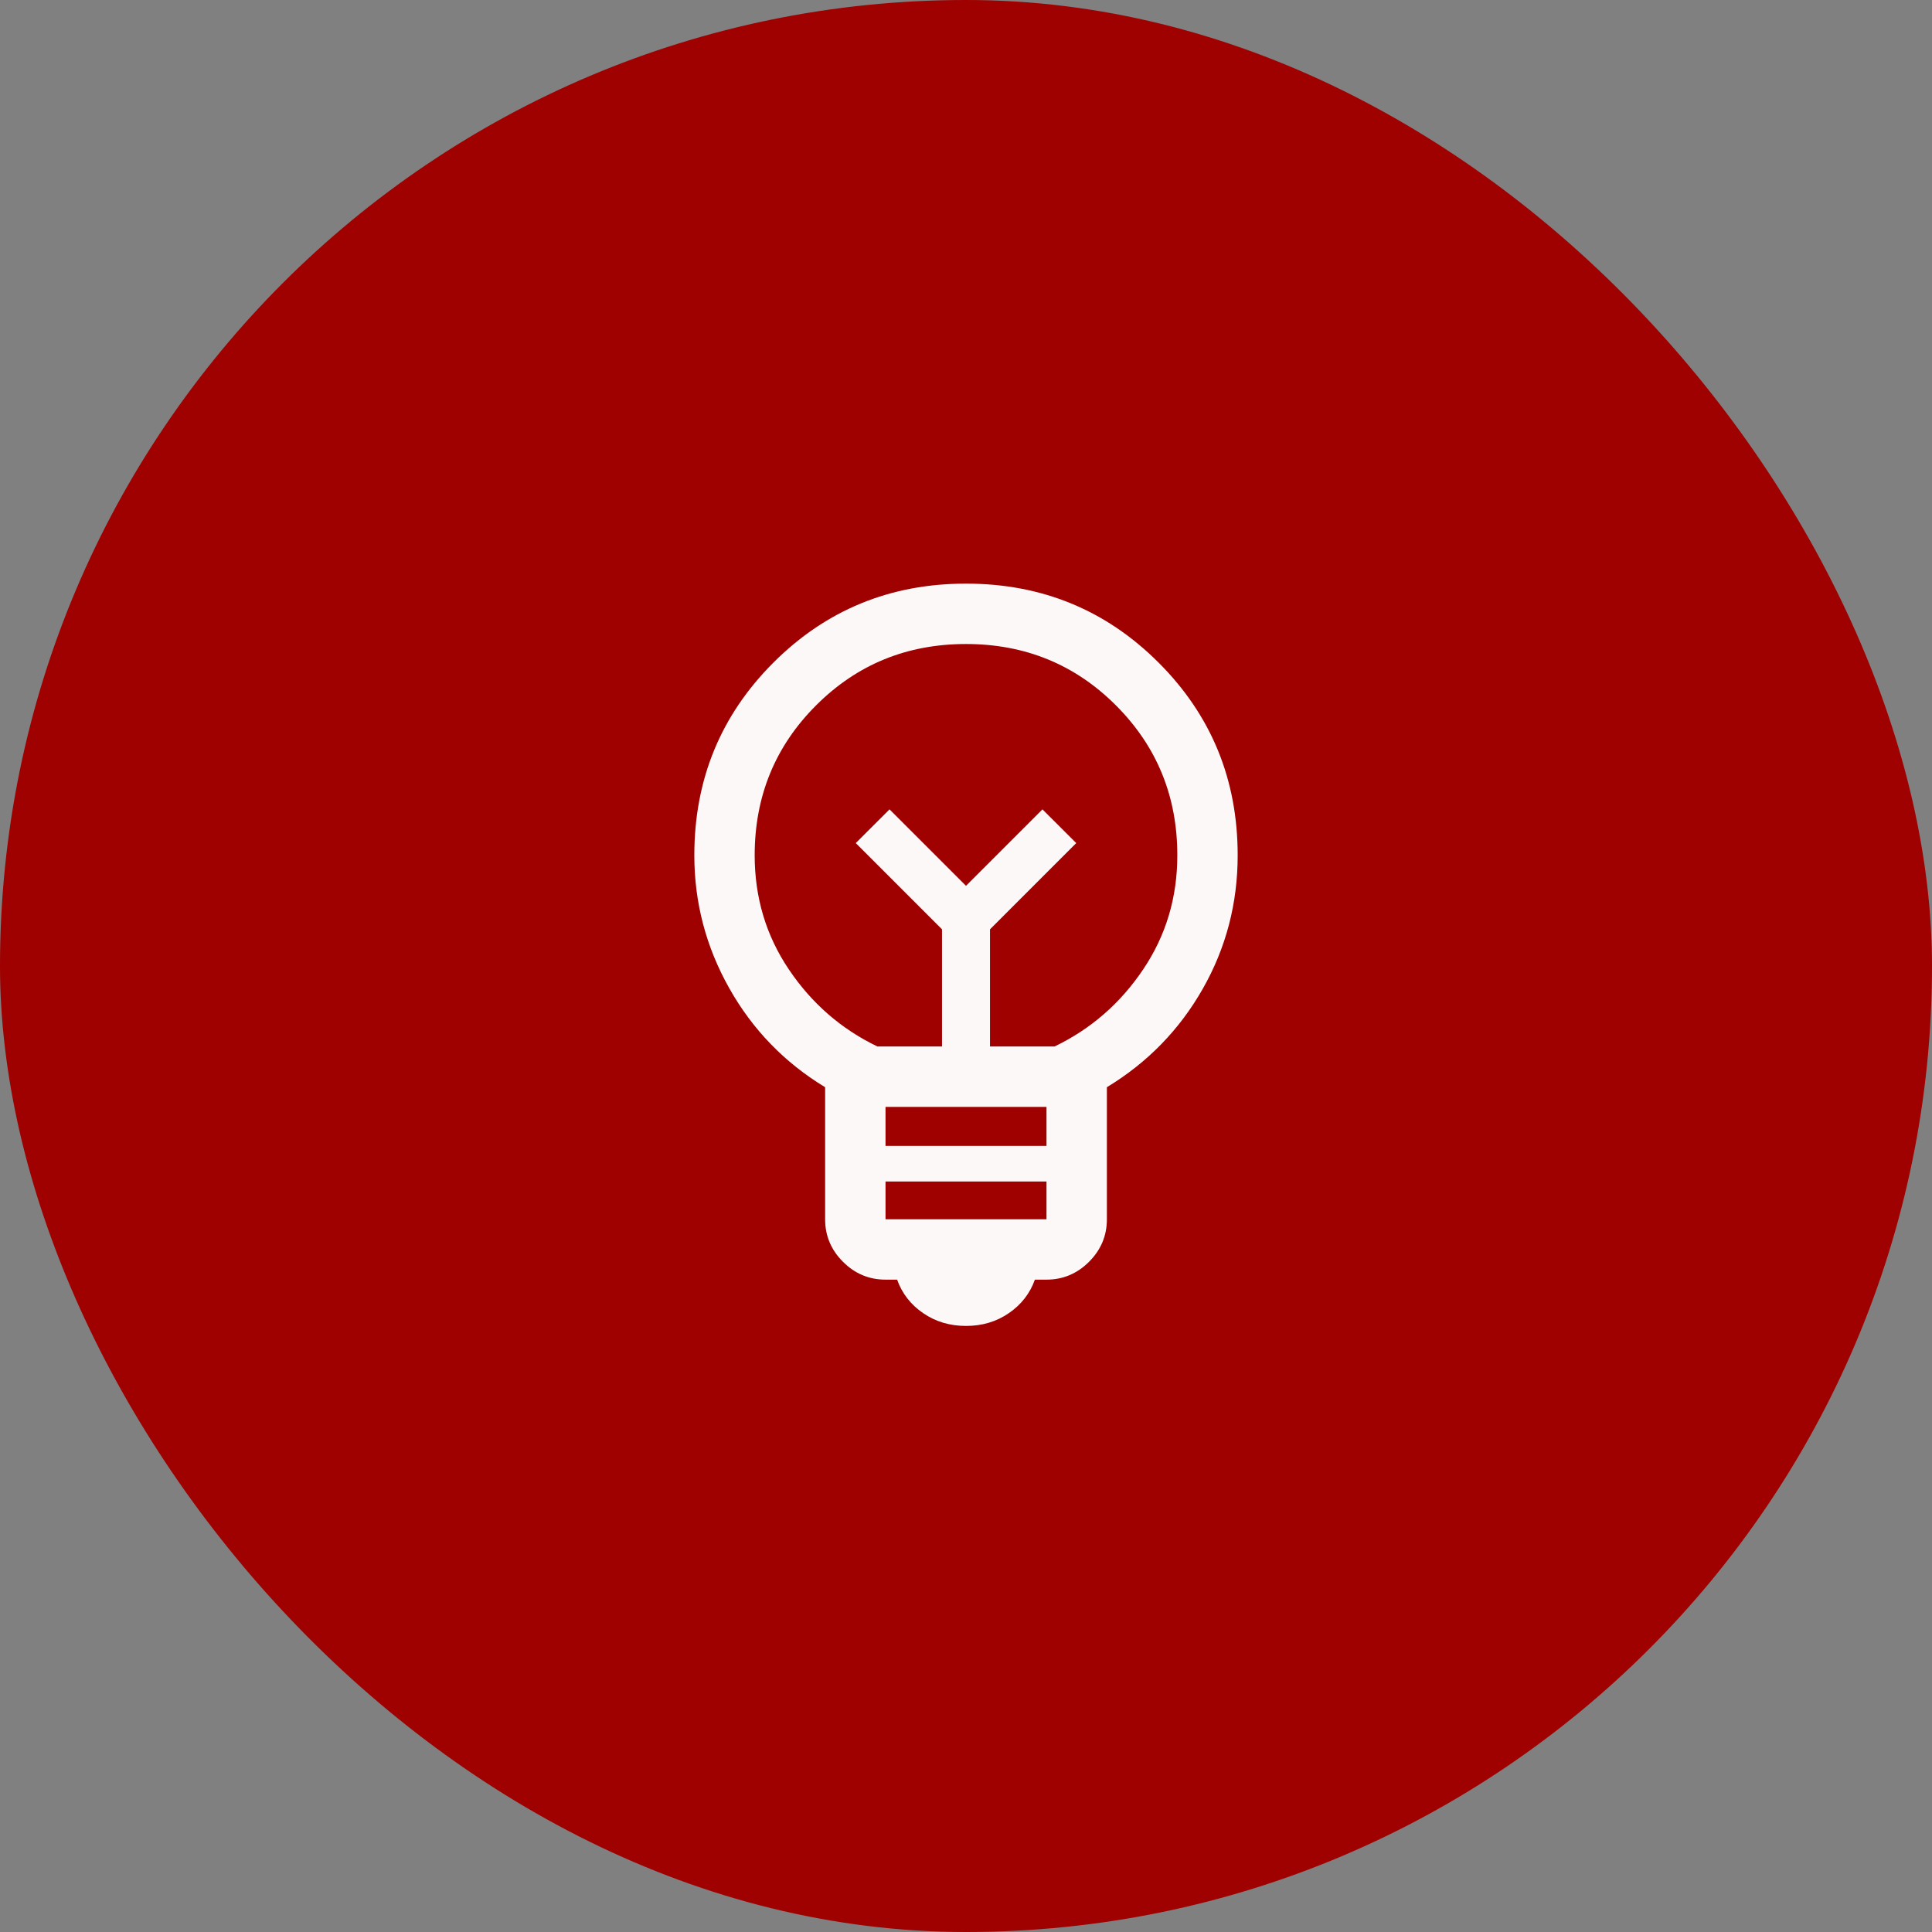
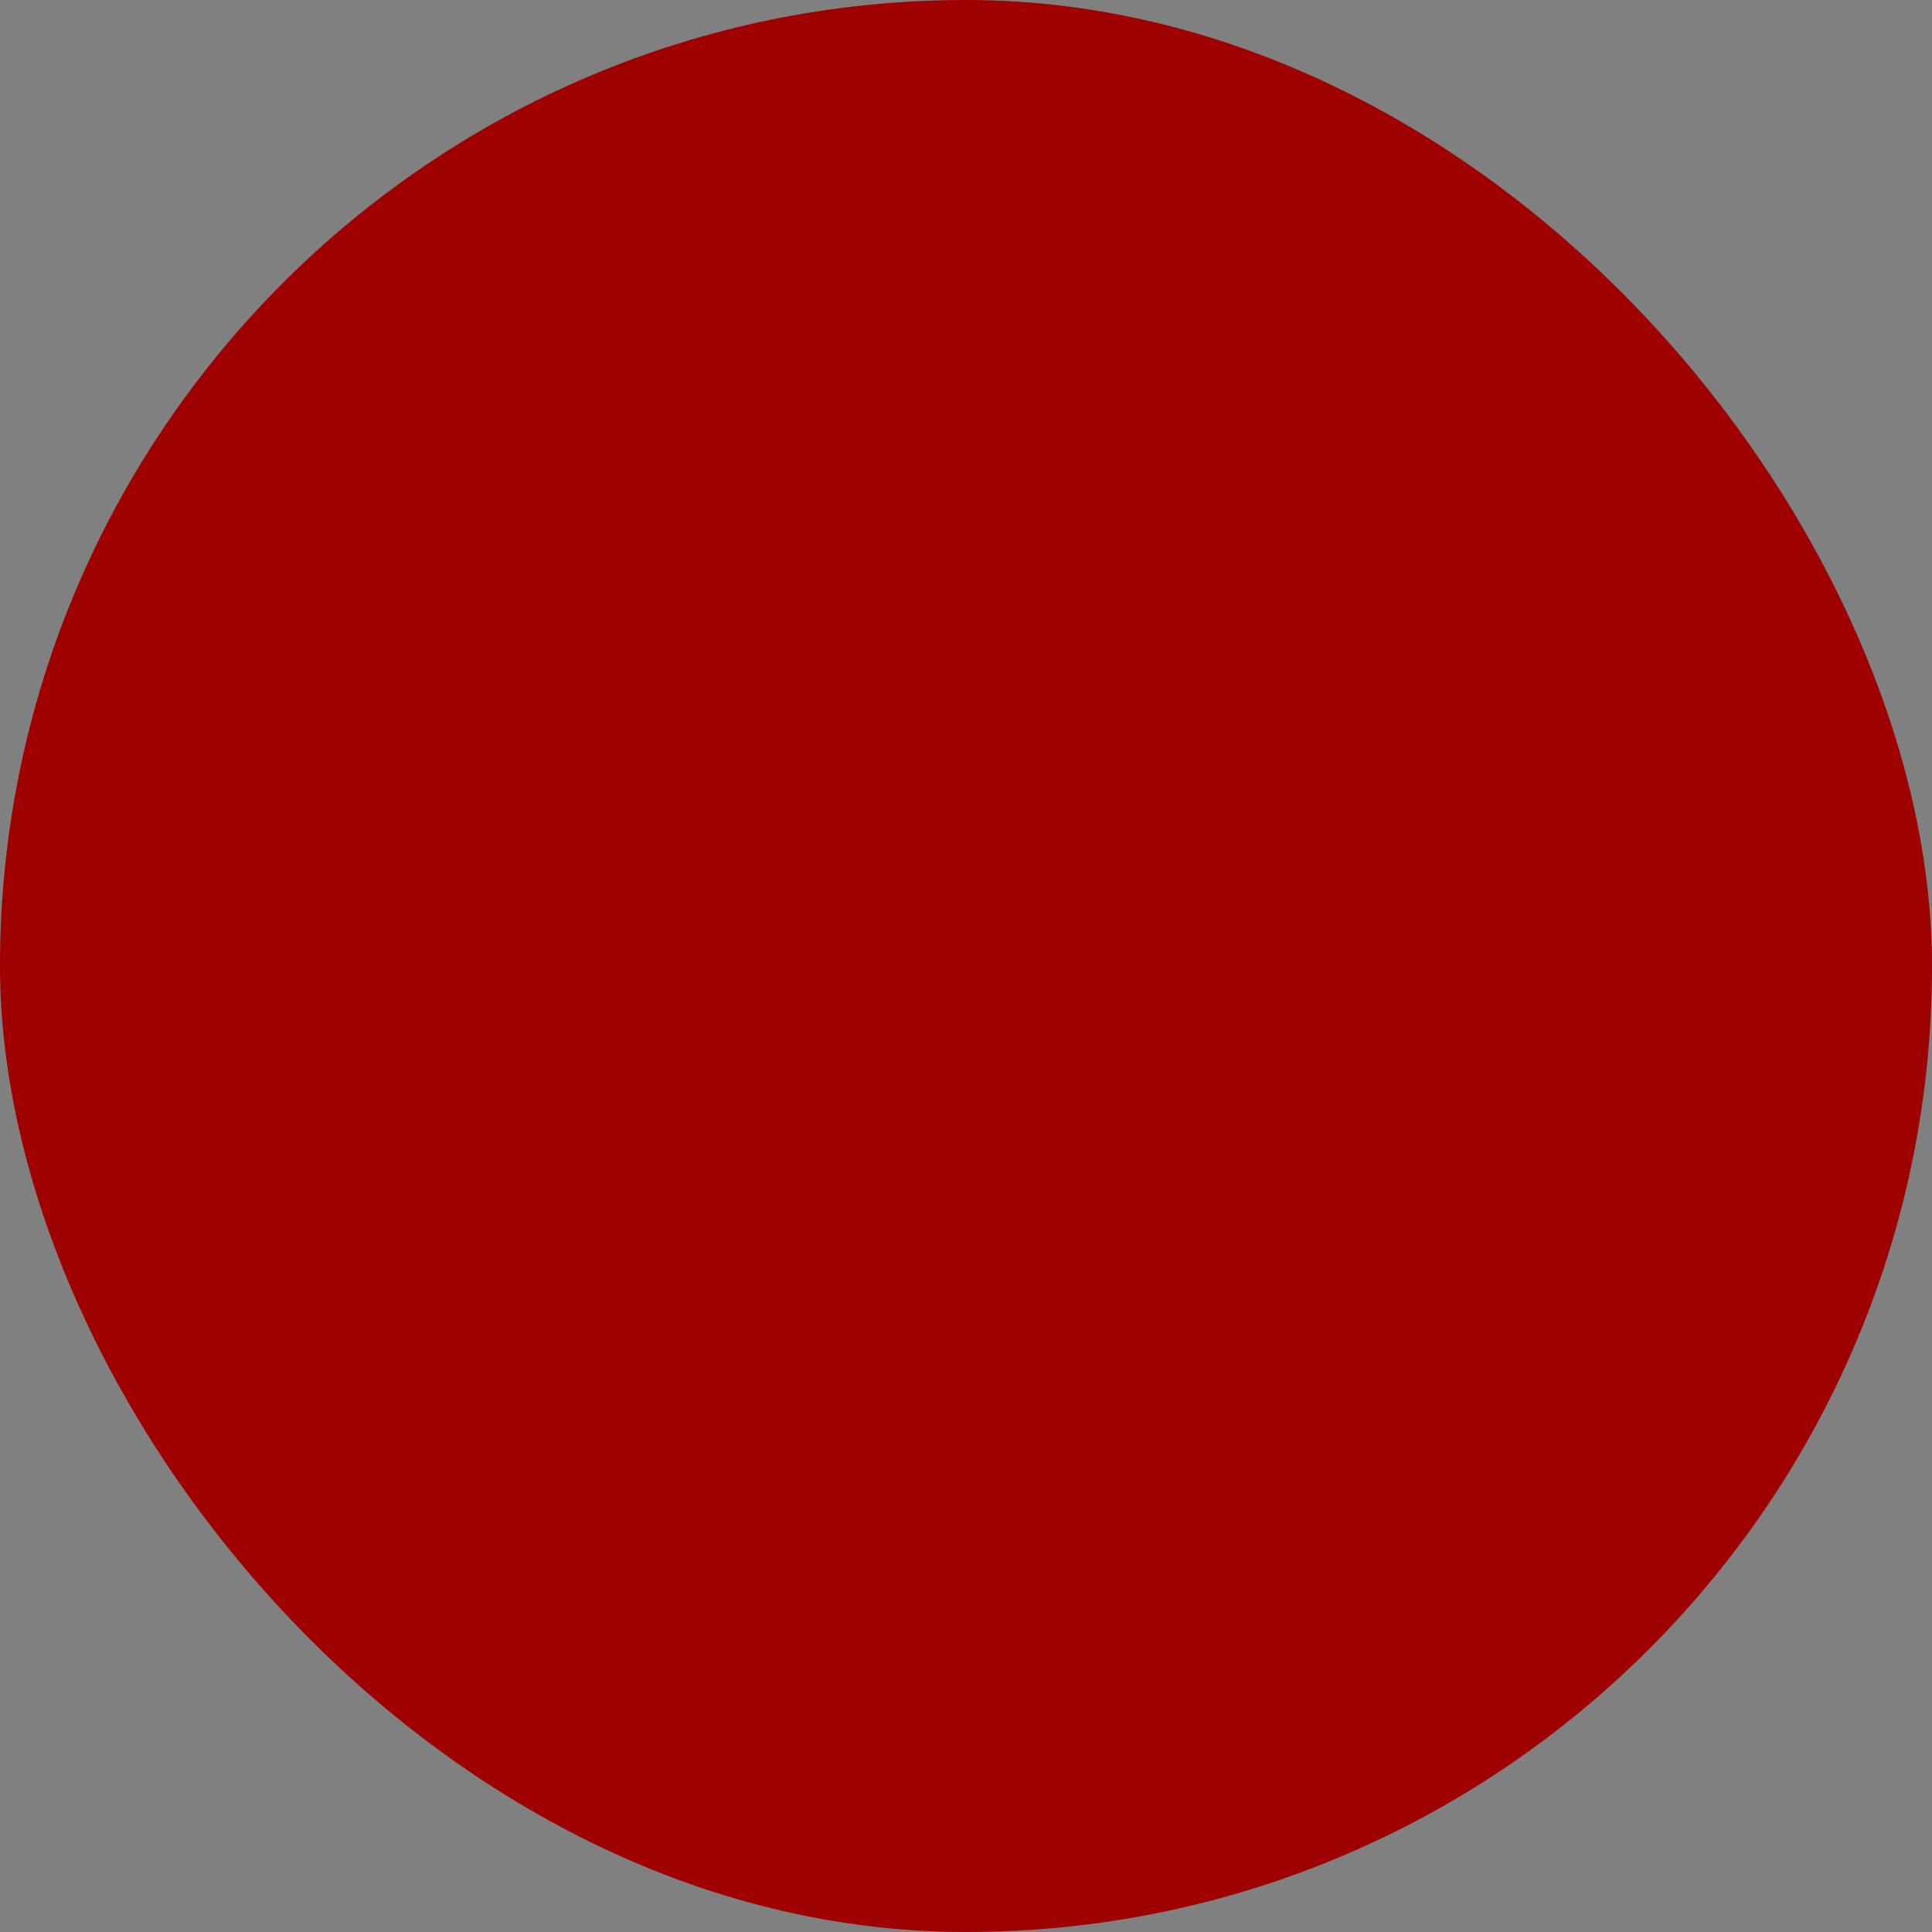
<svg xmlns="http://www.w3.org/2000/svg" width="50" height="50" viewBox="0 0 50 50" fill="none">
  <rect x="0" y="0" width="50" height="50" fill="#808080" stroke="none" />
  <rect width="50" height="50" rx="25" fill="#9F0000" />
-   <path d="M25 34.315C24.582 34.315 24.212 34.205 23.891 33.984C23.57 33.764 23.345 33.475 23.217 33.117H22.917C22.491 33.117 22.124 32.963 21.816 32.655C21.508 32.347 21.354 31.981 21.354 31.555V28.137C20.303 27.5 19.476 26.646 18.873 25.575C18.27 24.504 17.969 23.357 17.969 22.136C17.969 20.175 18.651 18.513 20.014 17.15C21.378 15.786 23.04 15.104 25 15.104C26.96 15.104 28.622 15.786 29.986 17.15C31.349 18.513 32.031 20.175 32.031 22.136C32.031 23.379 31.73 24.531 31.127 25.591C30.524 26.651 29.697 27.5 28.646 28.137V31.555C28.646 31.981 28.492 32.347 28.184 32.655C27.876 32.963 27.509 33.117 27.083 33.117H26.783C26.655 33.475 26.43 33.764 26.109 33.984C25.788 34.205 25.418 34.315 25 34.315ZM22.917 31.555H27.083V30.577H22.917V31.555ZM22.917 29.656H27.083V28.646H22.917V29.656ZM22.708 27.083H24.379V24.051L22.147 21.819L23.021 20.946L25 22.925L26.979 20.946L27.853 21.819L25.621 24.051V27.083H27.292C28.229 26.632 28.993 25.968 29.583 25.091C30.174 24.215 30.469 23.229 30.469 22.136C30.469 20.608 29.939 19.314 28.88 18.255C27.821 17.196 26.528 16.667 25 16.667C23.472 16.667 22.179 17.196 21.12 18.255C20.061 19.314 19.531 20.608 19.531 22.136C19.531 23.229 19.826 24.215 20.417 25.091C21.007 25.968 21.771 26.632 22.708 27.083Z" fill="#FCF8F8" />
</svg>